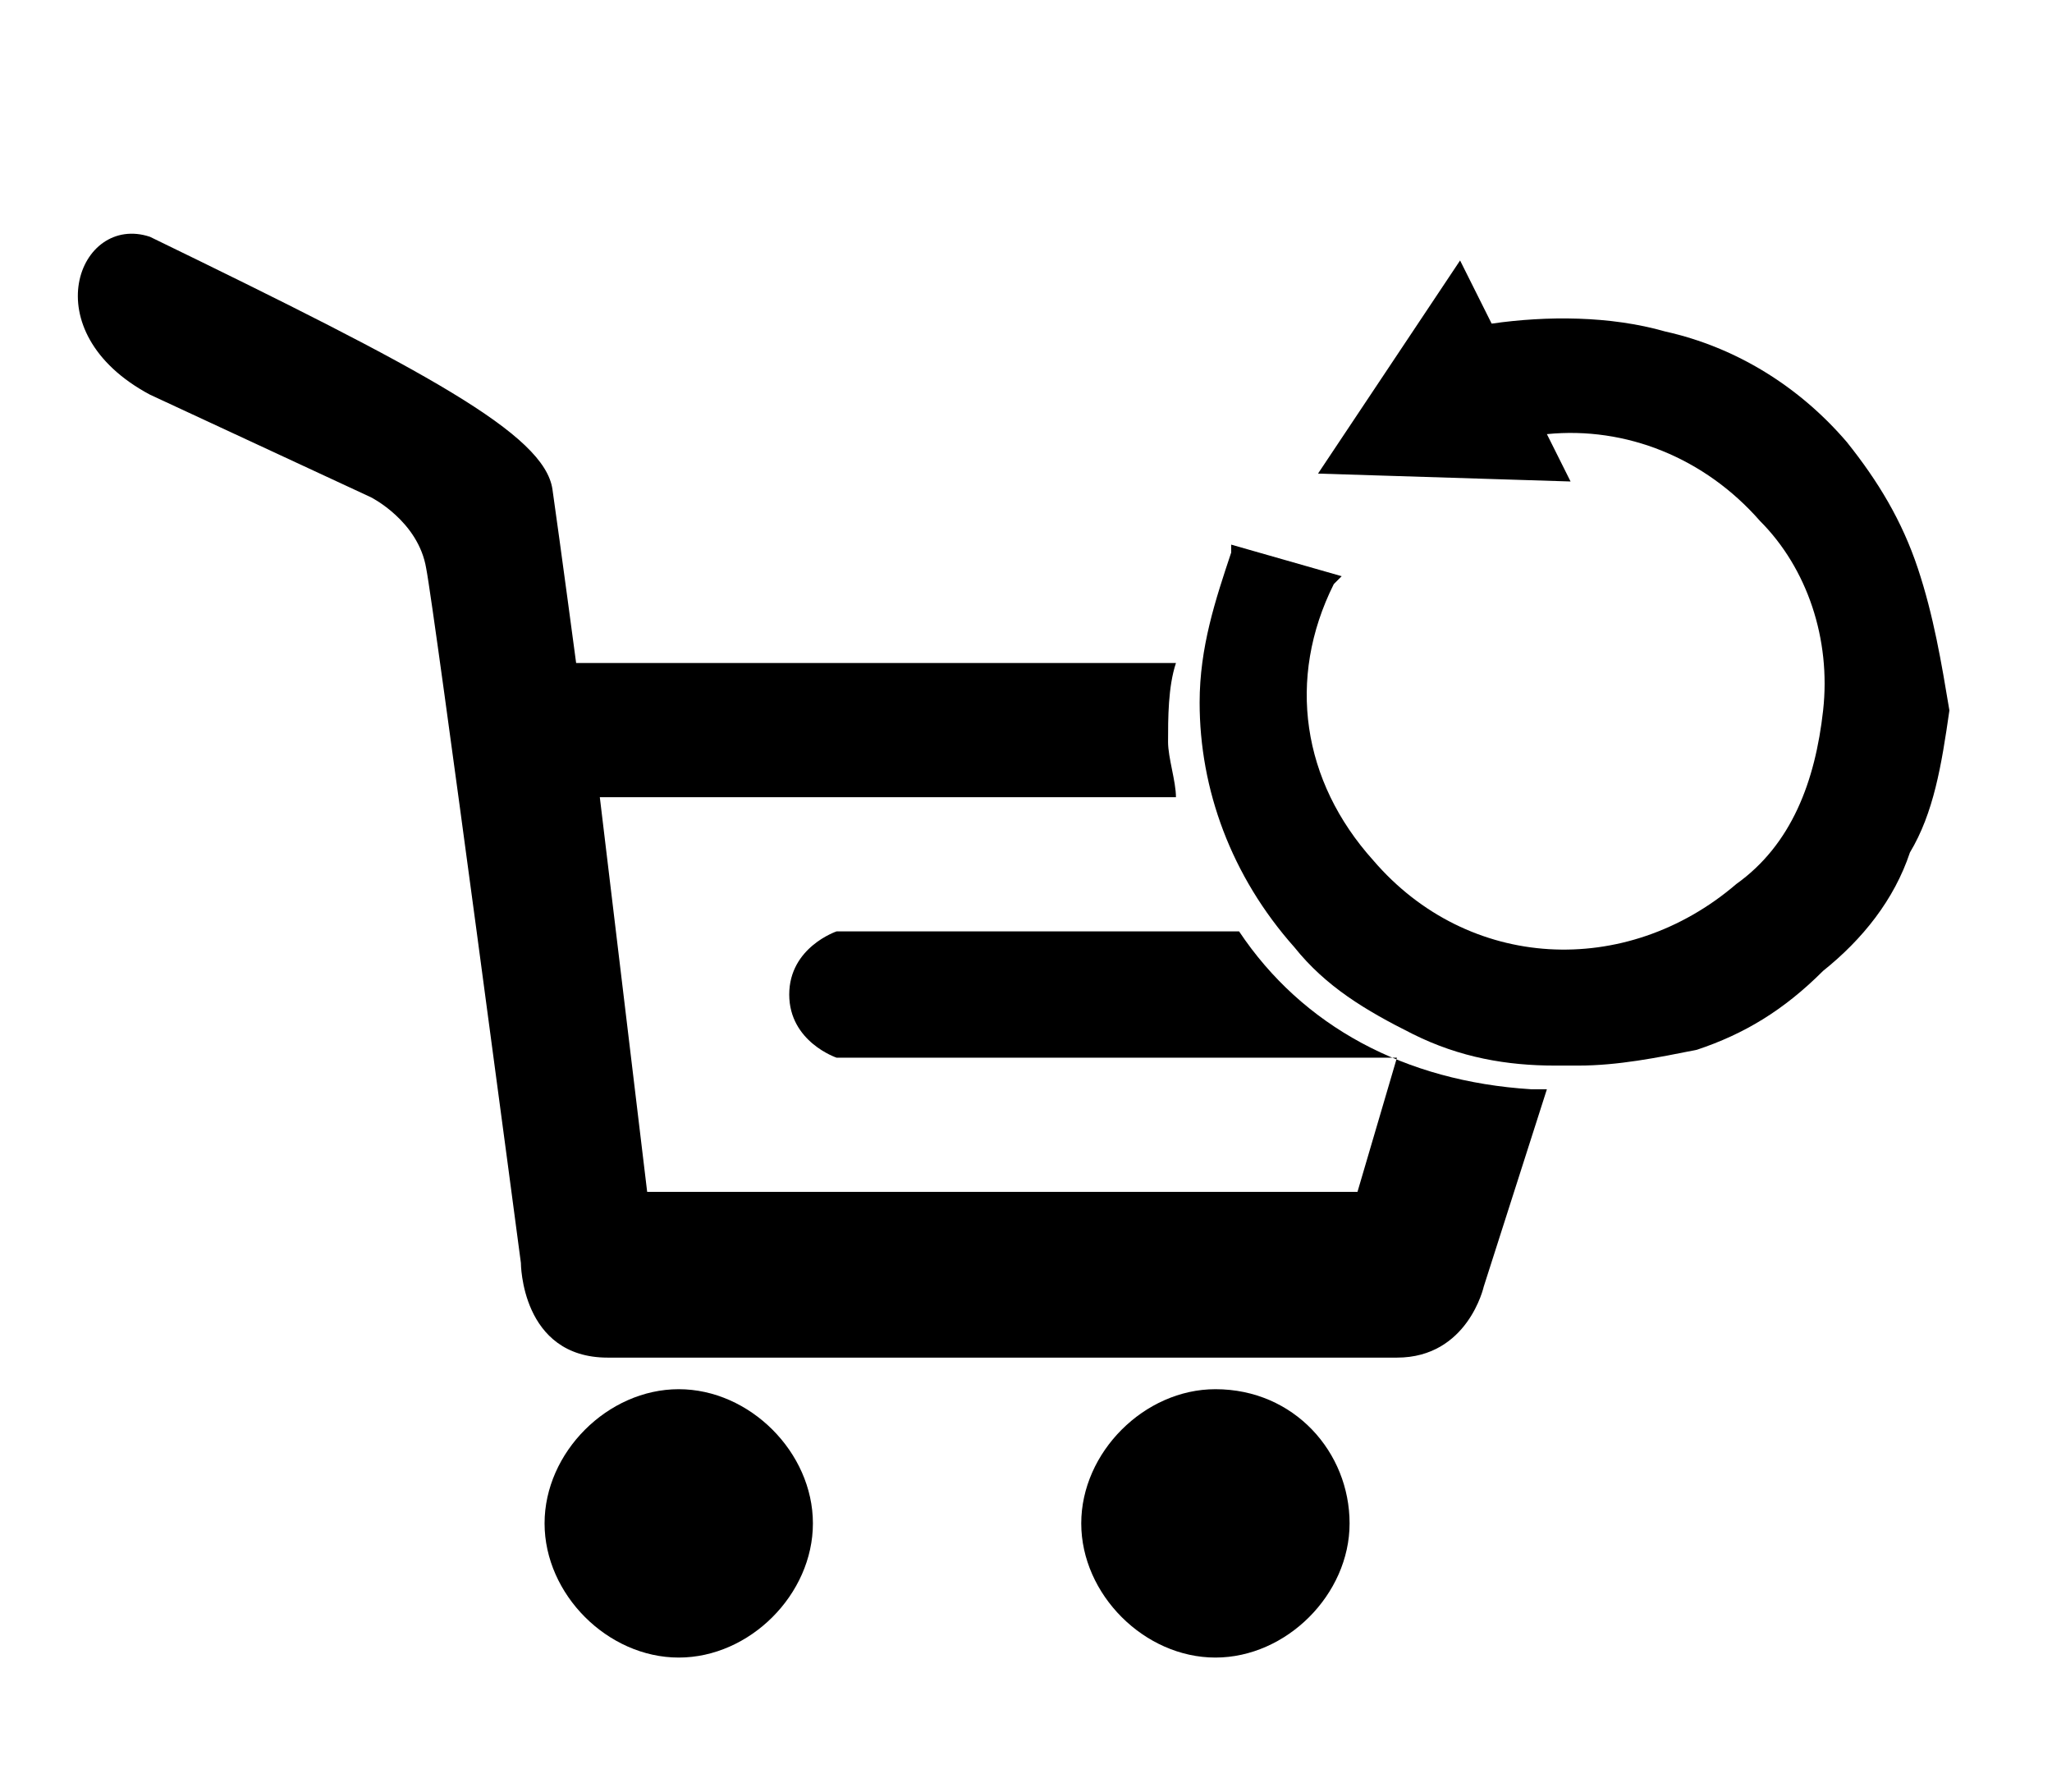
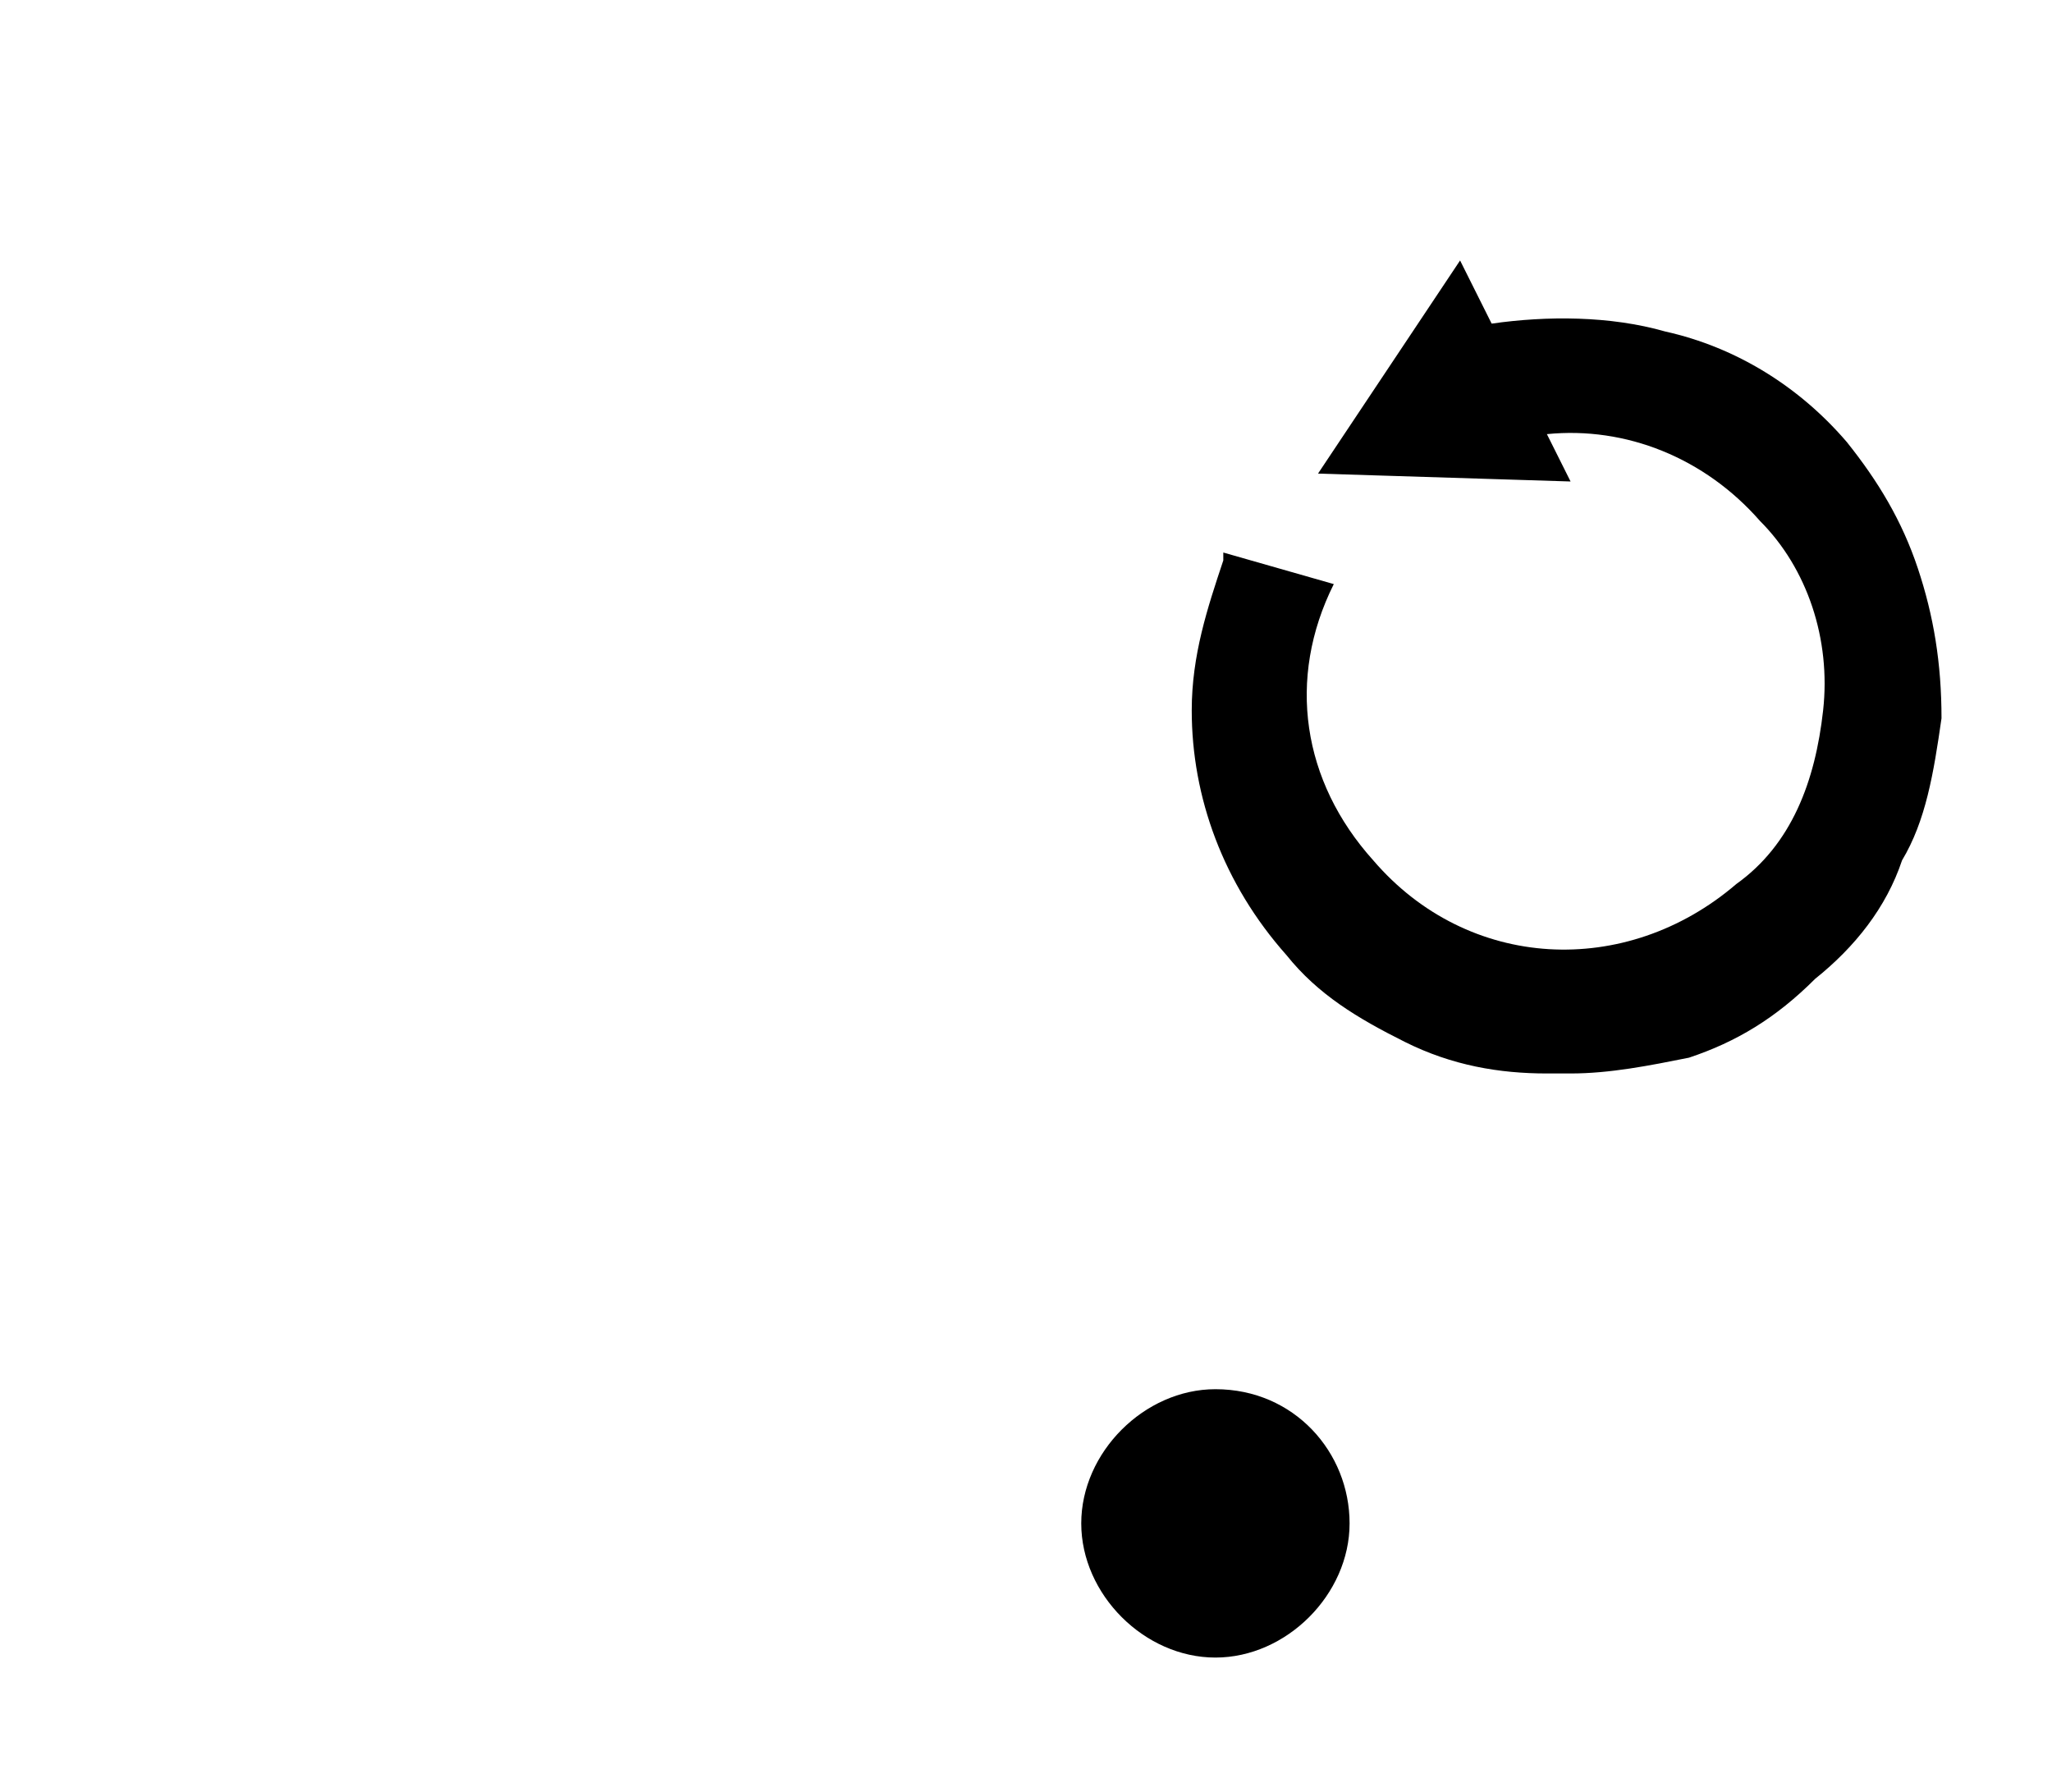
<svg xmlns="http://www.w3.org/2000/svg" version="1.1" id="Layer_1" focusable="false" x="0px" y="0px" viewBox="0 0 26 22.7" style="enable-background:new 0 0 26 22.7;" xml:space="preserve">
  <g>
    <g>
-       <path d="M8.6,17.6c-0.9,0-1.7,0.8-1.7,1.7c0,0.9,0.8,1.7,1.7,1.7s1.7-0.8,1.7-1.7S9.5,17.6,8.6,17.6z" />
      <path d="M15.4,17.6c-0.9,0-1.7,0.8-1.7,1.7c0,0.9,0.8,1.7,1.7,1.7s1.7-0.8,1.7-1.7S16.4,17.6,15.4,17.6z" />
      <g>
-         <path d="M15.7,11.8c-2.6,0-5.1,0-5.1,0S10,12,10,12.6s0.6,0.8,0.6,0.8h7.1l0,0l-0.5,1.7h-9l-0.6-5h7.3c0-0.2-0.1-0.5-0.1-0.7     c0-0.3,0-0.7,0.1-1c-3.7,0-7.4,0-7.4,0s-0.1,0-0.2,0l0,0c0,0-0.2-1.5-0.3-2.2C6.9,5.5,5.4,4.7,1.9,3C1,2.7,0.4,4.2,1.9,5l2.8,1.3     c0,0,0.6,0.3,0.7,0.9C5.5,7.7,6.6,16,6.6,16s0,1.2,1.1,1.2c1,0,9.1,0,10,0s1.1-0.9,1.1-0.9l0.8-2.5c-0.1,0-0.1,0-0.2,0     C17.8,13.7,16.5,13,15.7,11.8z" />
-       </g>
+         </g>
    </g>
  </g>
-   <path d="M24.3,7.2c-0.2-0.6-0.5-1.1-0.9-1.6c-0.6-0.7-1.4-1.2-2.3-1.4c-0.7-0.2-1.5-0.2-2.2-0.1l-0.4-0.8L16.7,6l3.2,0.1l-0.3-0.6  c1-0.1,2,0.3,2.7,1.1c0.6,0.6,0.9,1.5,0.8,2.4c-0.1,0.9-0.4,1.7-1.1,2.2c-1.4,1.2-3.4,1.1-4.6-0.3c-0.9-1-1.1-2.3-0.5-3.5l0.1-0.1  l-1.4-0.4l0,0.1c-0.2,0.6-0.4,1.2-0.4,1.9c0,1.1,0.4,2.2,1.2,3.1c0.4,0.5,0.9,0.8,1.5,1.1c0.6,0.3,1.2,0.4,1.8,0.4  c0.1,0,0.2,0,0.3,0c0.5,0,1-0.1,1.5-0.2c0.6-0.2,1.1-0.5,1.6-1c0.5-0.4,0.9-0.9,1.1-1.5c0.3-0.5,0.4-1.1,0.5-1.8  C24.6,8.4,24.5,7.8,24.3,7.2z" />
+   <path d="M24.3,7.2c-0.2-0.6-0.5-1.1-0.9-1.6c-0.6-0.7-1.4-1.2-2.3-1.4c-0.7-0.2-1.5-0.2-2.2-0.1l-0.4-0.8L16.7,6l3.2,0.1l-0.3-0.6  c1-0.1,2,0.3,2.7,1.1c0.6,0.6,0.9,1.5,0.8,2.4c-0.1,0.9-0.4,1.7-1.1,2.2c-1.4,1.2-3.4,1.1-4.6-0.3c-0.9-1-1.1-2.3-0.5-3.5l-1.4-0.4l0,0.1c-0.2,0.6-0.4,1.2-0.4,1.9c0,1.1,0.4,2.2,1.2,3.1c0.4,0.5,0.9,0.8,1.5,1.1c0.6,0.3,1.2,0.4,1.8,0.4  c0.1,0,0.2,0,0.3,0c0.5,0,1-0.1,1.5-0.2c0.6-0.2,1.1-0.5,1.6-1c0.5-0.4,0.9-0.9,1.1-1.5c0.3-0.5,0.4-1.1,0.5-1.8  C24.6,8.4,24.5,7.8,24.3,7.2z" />
</svg>